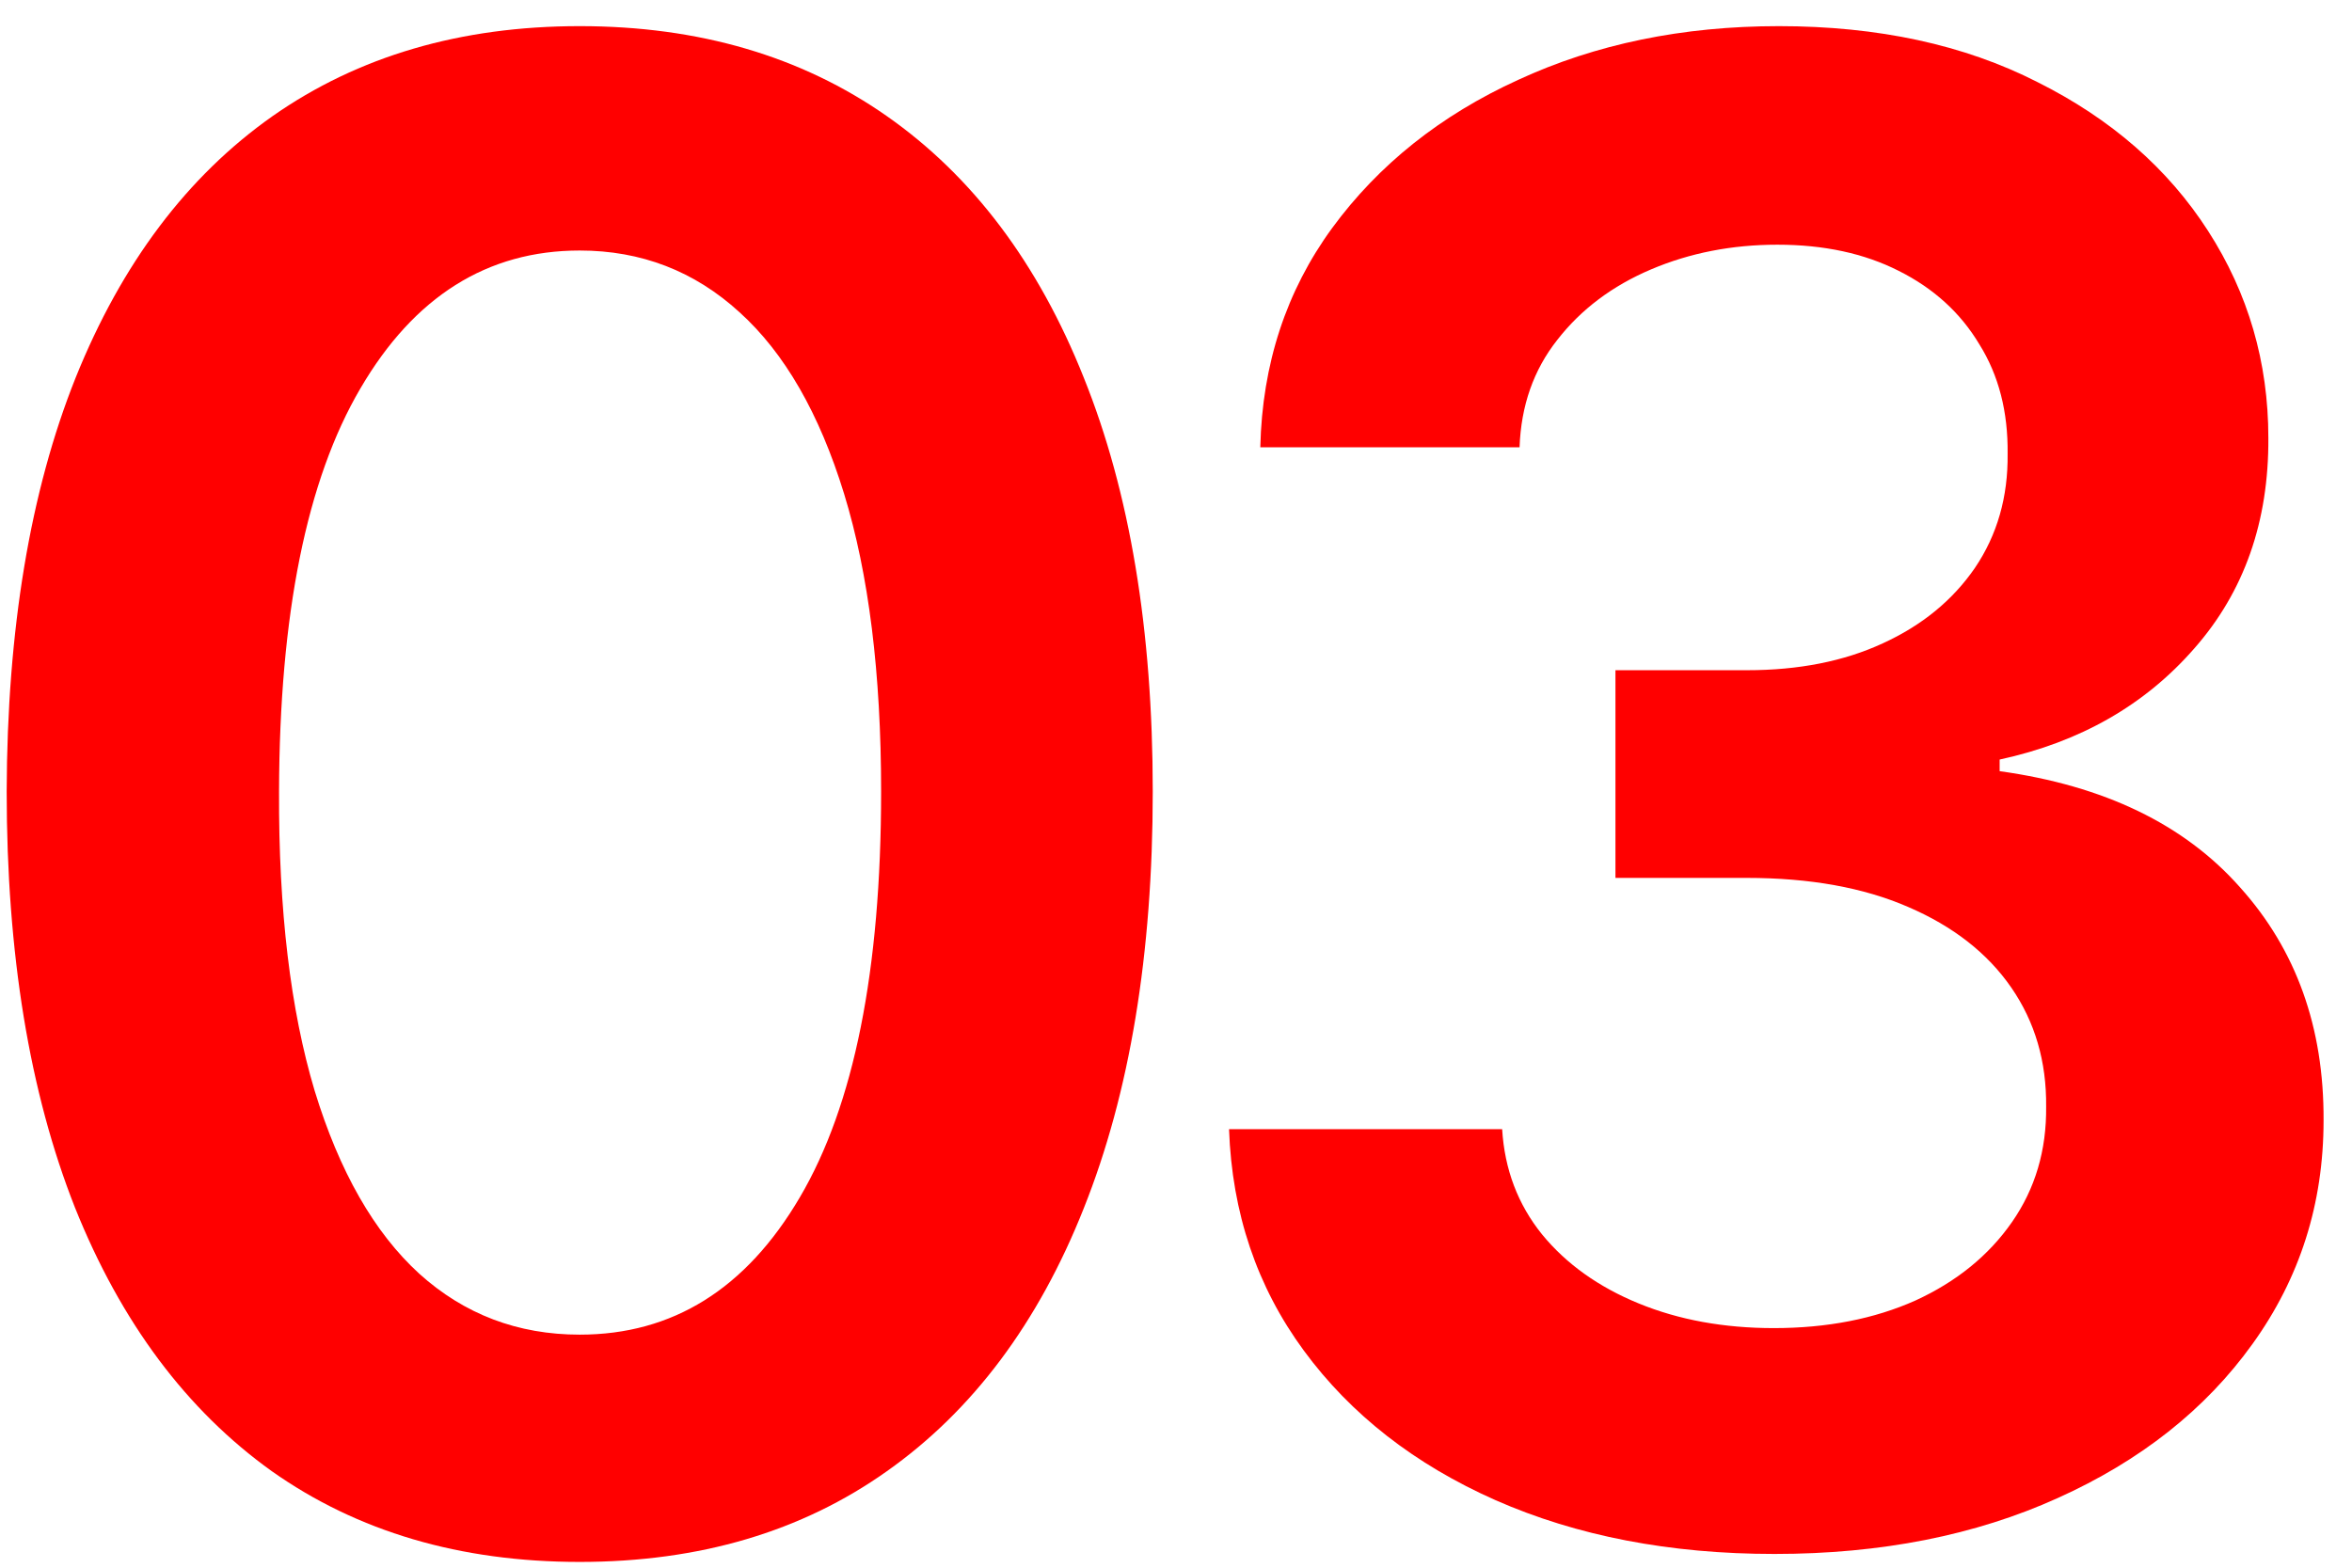
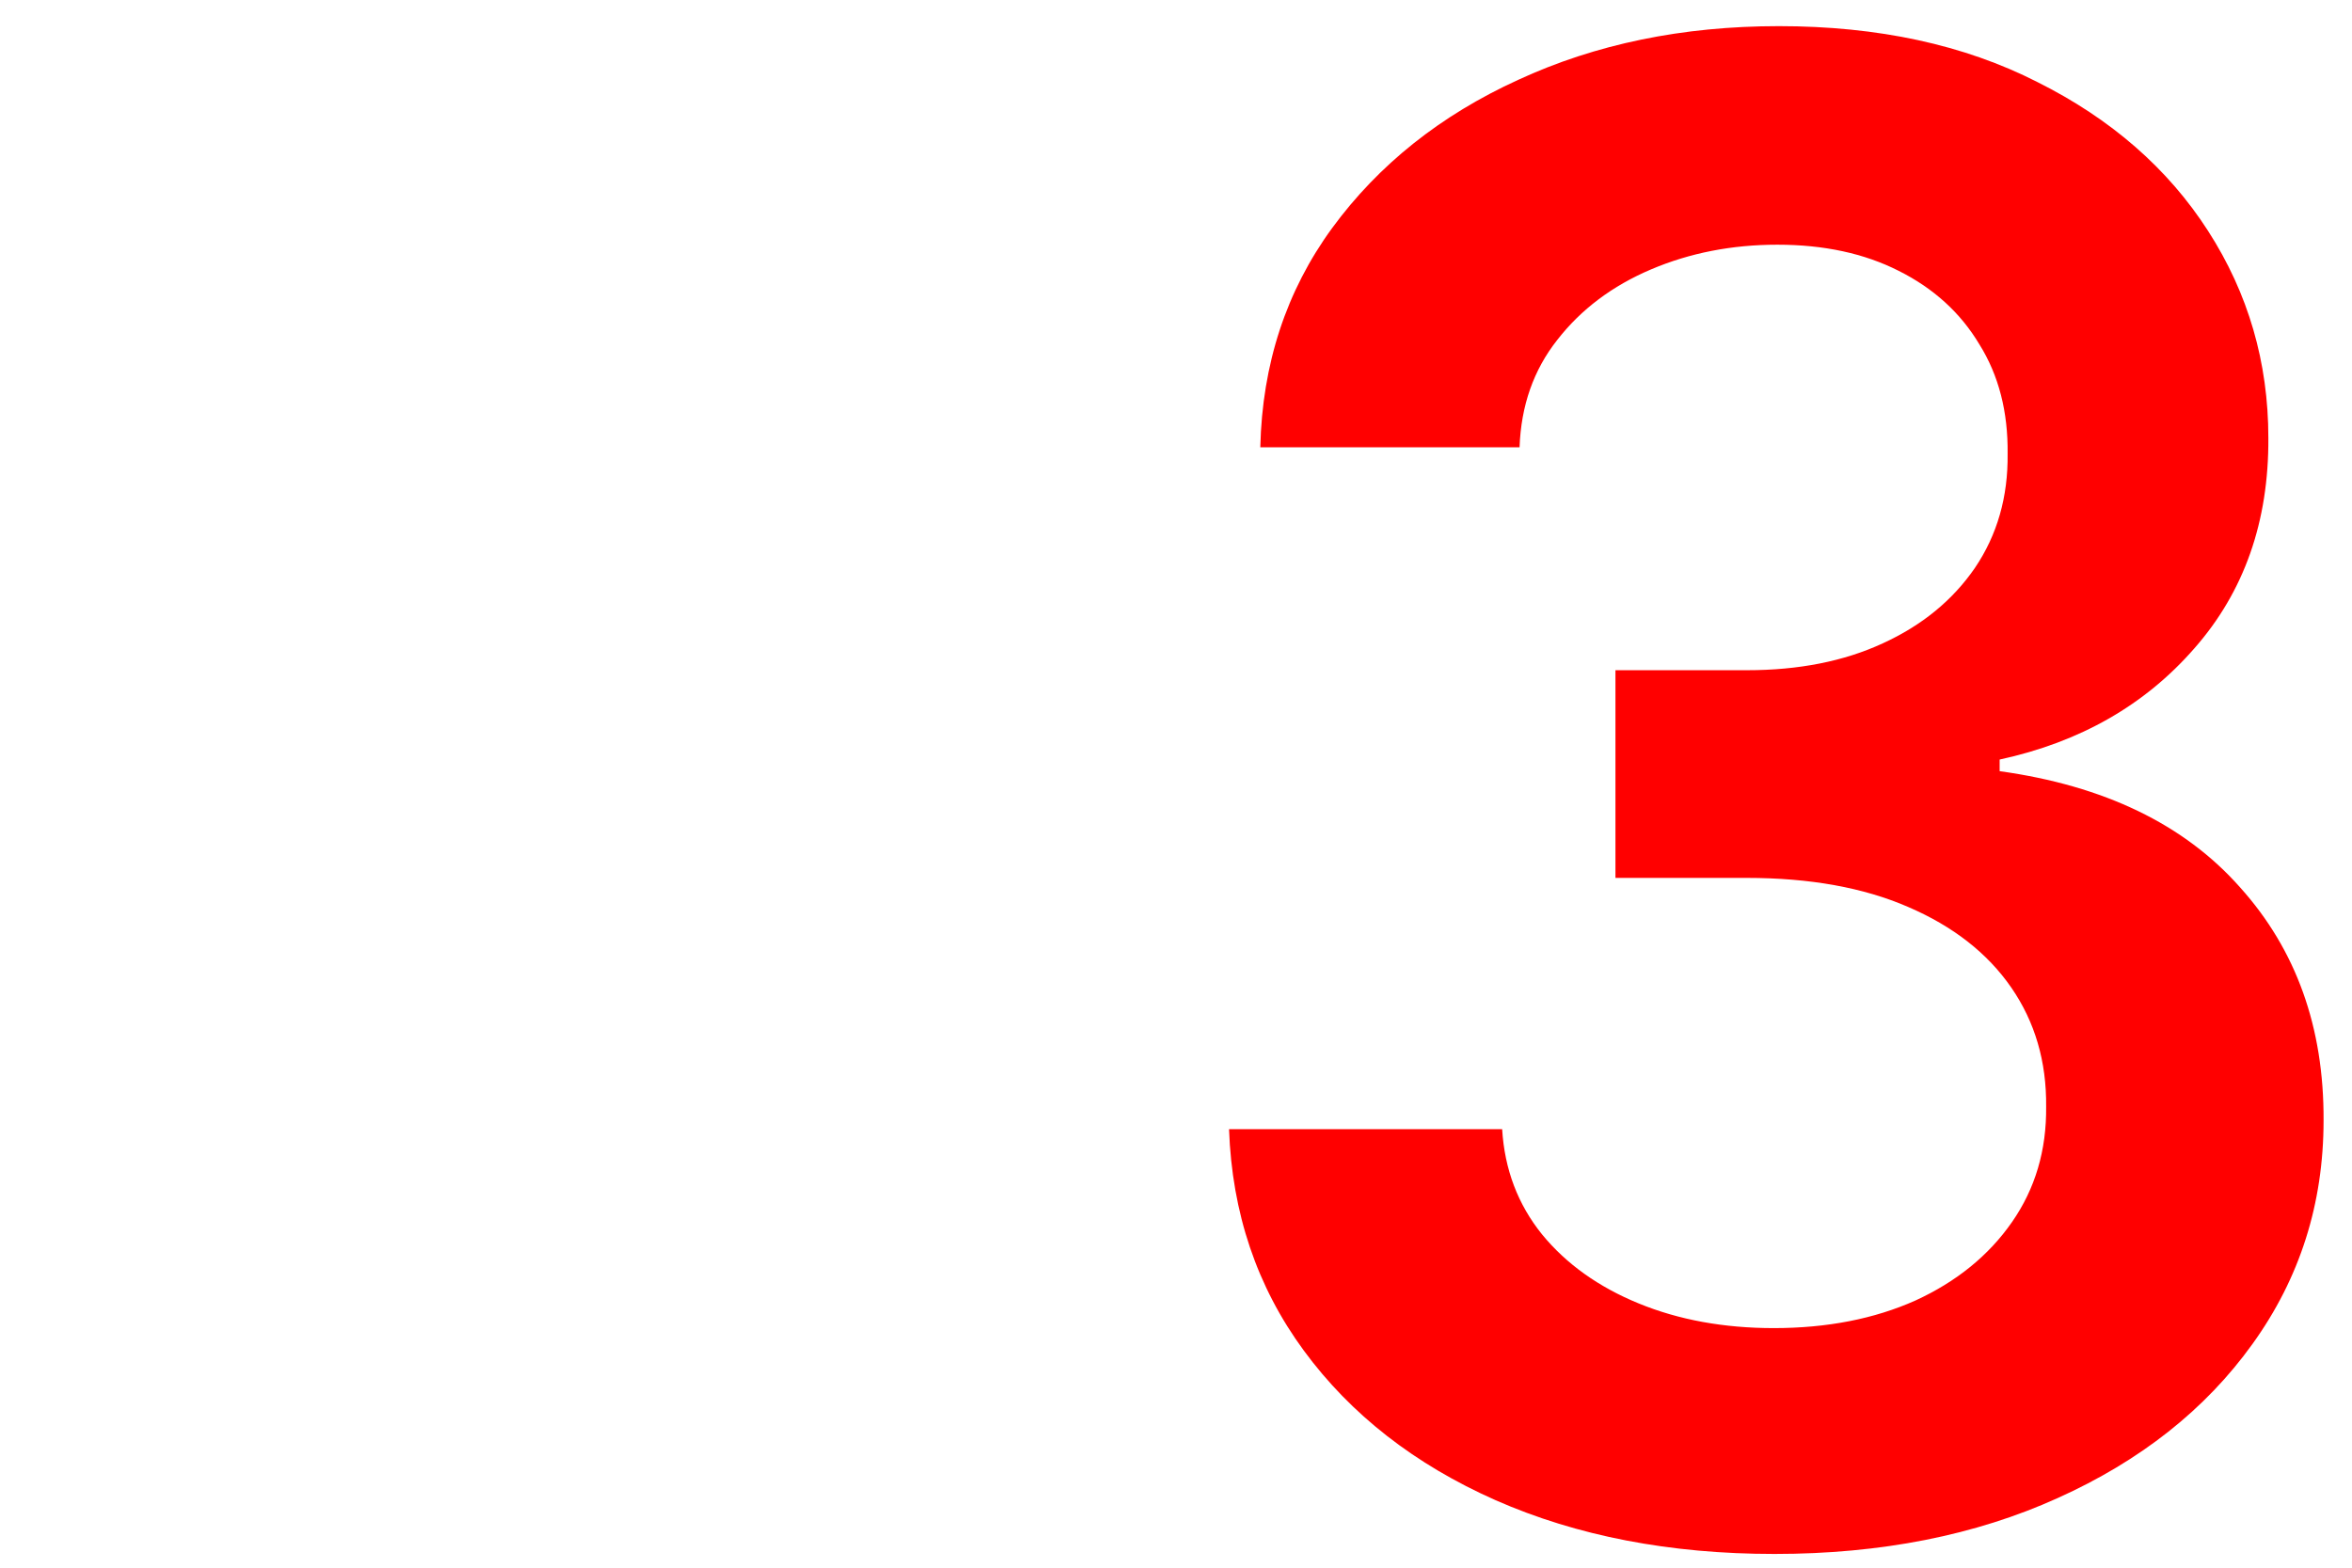
<svg xmlns="http://www.w3.org/2000/svg" width="69" height="46" viewBox="0 0 69 46" fill="none">
-   <path d="M17.007 45.831C13.499 45.831 10.487 44.943 7.973 43.168C5.473 41.378 3.548 38.8 2.199 35.433C0.864 32.053 0.196 27.983 0.196 23.224C0.21 18.466 0.885 14.418 2.22 11.08C3.57 7.727 5.494 5.17 7.994 3.409C10.508 1.648 13.513 0.767 17.007 0.767C20.501 0.767 23.506 1.648 26.02 3.409C28.534 5.17 30.459 7.727 31.794 11.08C33.144 14.432 33.818 18.48 33.818 23.224C33.818 27.997 33.144 32.074 31.794 35.455C30.459 38.821 28.534 41.392 26.02 43.168C23.52 44.943 20.516 45.831 17.007 45.831ZM17.007 39.162C19.734 39.162 21.886 37.82 23.463 35.135C25.054 32.436 25.849 28.466 25.849 23.224C25.849 19.759 25.487 16.847 24.763 14.489C24.038 12.131 23.016 10.355 21.695 9.162C20.374 7.955 18.811 7.351 17.007 7.351C14.294 7.351 12.149 8.7 10.572 11.399C8.996 14.084 8.2 18.026 8.186 23.224C8.172 26.705 8.52 29.631 9.23 32.003C9.955 34.375 10.977 36.165 12.298 37.372C13.619 38.565 15.189 39.162 17.007 39.162Z" fill="#FF0000" />
  <path d="M52.058 45.597C48.99 45.597 46.263 45.071 43.876 44.02C41.504 42.969 39.629 41.506 38.251 39.631C36.873 37.756 36.142 35.59 36.056 33.132H44.068C44.139 34.311 44.529 35.341 45.24 36.222C45.95 37.088 46.895 37.763 48.074 38.246C49.252 38.729 50.574 38.97 52.037 38.97C53.599 38.97 54.984 38.7 56.191 38.161C57.399 37.607 58.343 36.84 59.025 35.859C59.707 34.879 60.041 33.75 60.027 32.472C60.041 31.151 59.7 29.986 59.004 28.977C58.308 27.969 57.299 27.18 55.978 26.612C54.672 26.044 53.095 25.76 51.248 25.76H47.392V19.666H51.248C52.768 19.666 54.096 19.404 55.233 18.878C56.383 18.352 57.285 17.614 57.939 16.662C58.592 15.696 58.912 14.581 58.897 13.317C58.912 12.081 58.635 11.009 58.066 10.1C57.513 9.176 56.724 8.459 55.701 7.947C54.693 7.436 53.507 7.18 52.143 7.18C50.808 7.18 49.572 7.422 48.436 7.905C47.299 8.388 46.383 9.077 45.687 9.972C44.991 10.852 44.622 11.903 44.579 13.125H36.973C37.029 10.682 37.733 8.537 39.082 6.69C40.446 4.83 42.264 3.381 44.537 2.344C46.809 1.293 49.359 0.767 52.186 0.767C55.098 0.767 57.626 1.314 59.771 2.408C61.93 3.487 63.599 4.943 64.778 6.776C65.957 8.608 66.546 10.632 66.546 12.848C66.561 15.305 65.836 17.365 64.373 19.027C62.924 20.689 61.021 21.776 58.663 22.287V22.628C61.731 23.054 64.082 24.19 65.716 26.037C67.363 27.869 68.18 30.149 68.166 32.877C68.166 35.32 67.47 37.507 66.078 39.439C64.7 41.357 62.797 42.862 60.368 43.956C57.953 45.05 55.183 45.597 52.058 45.597Z" fill="#FF0000" />
</svg>